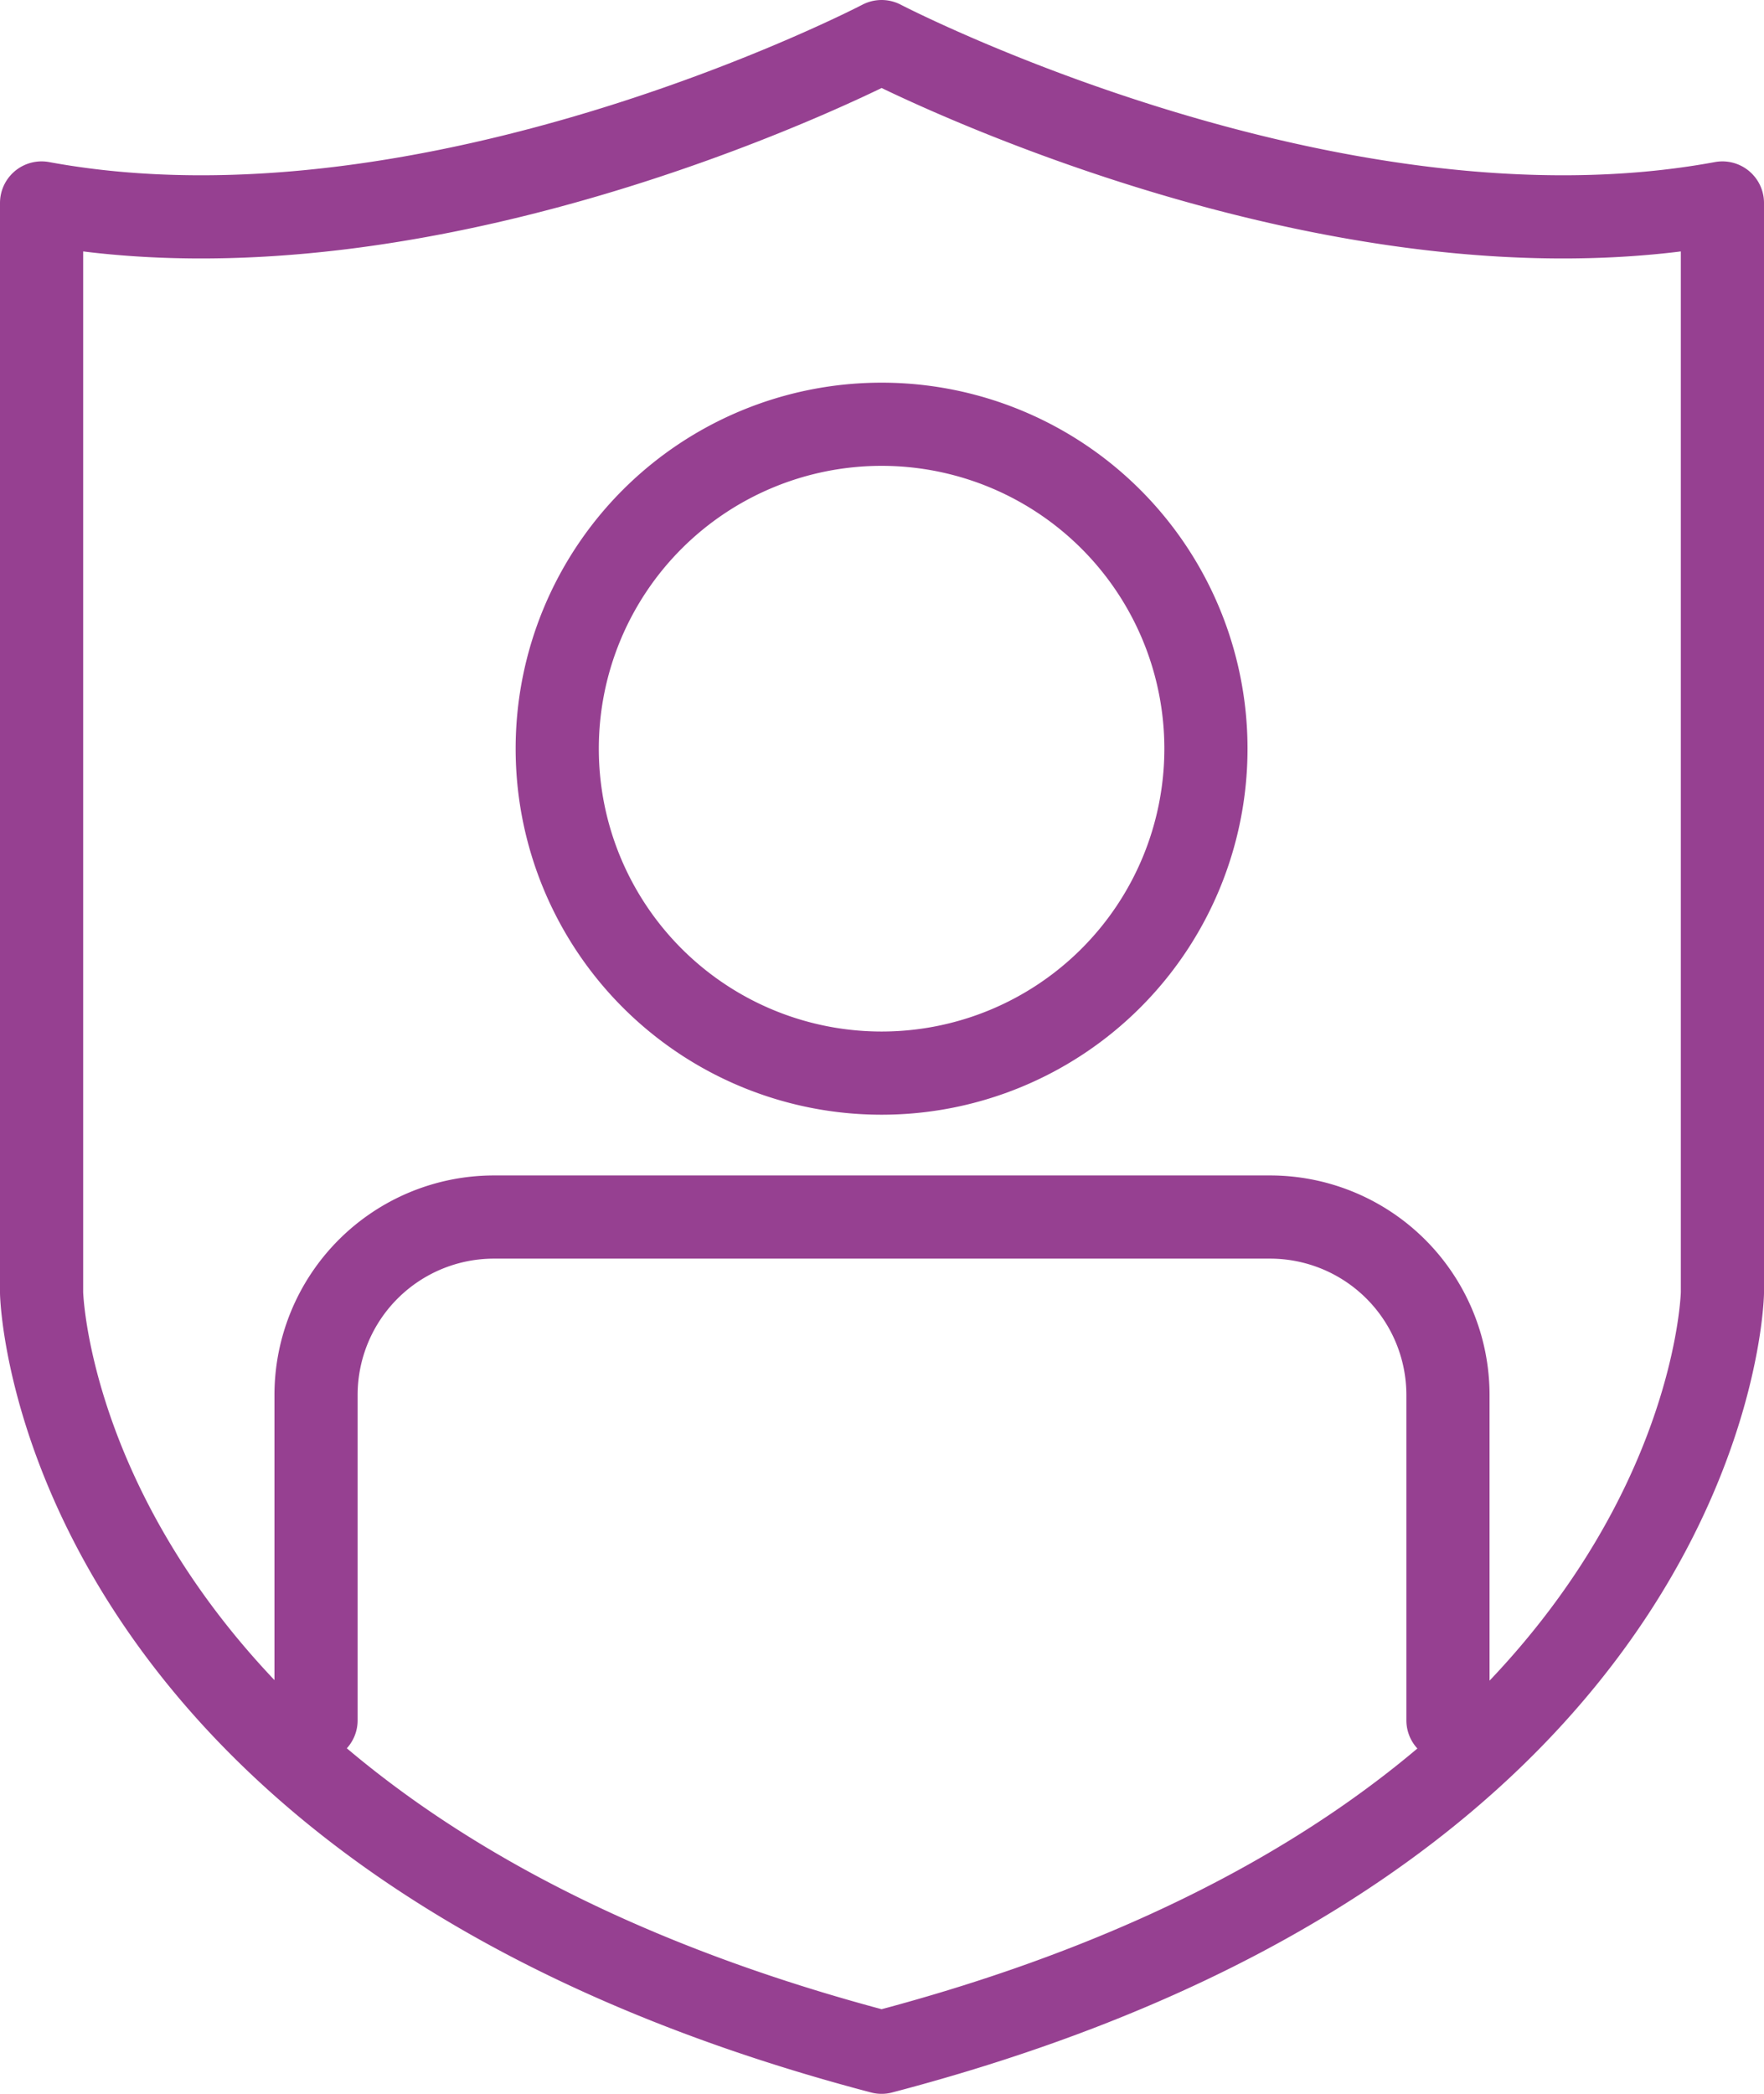
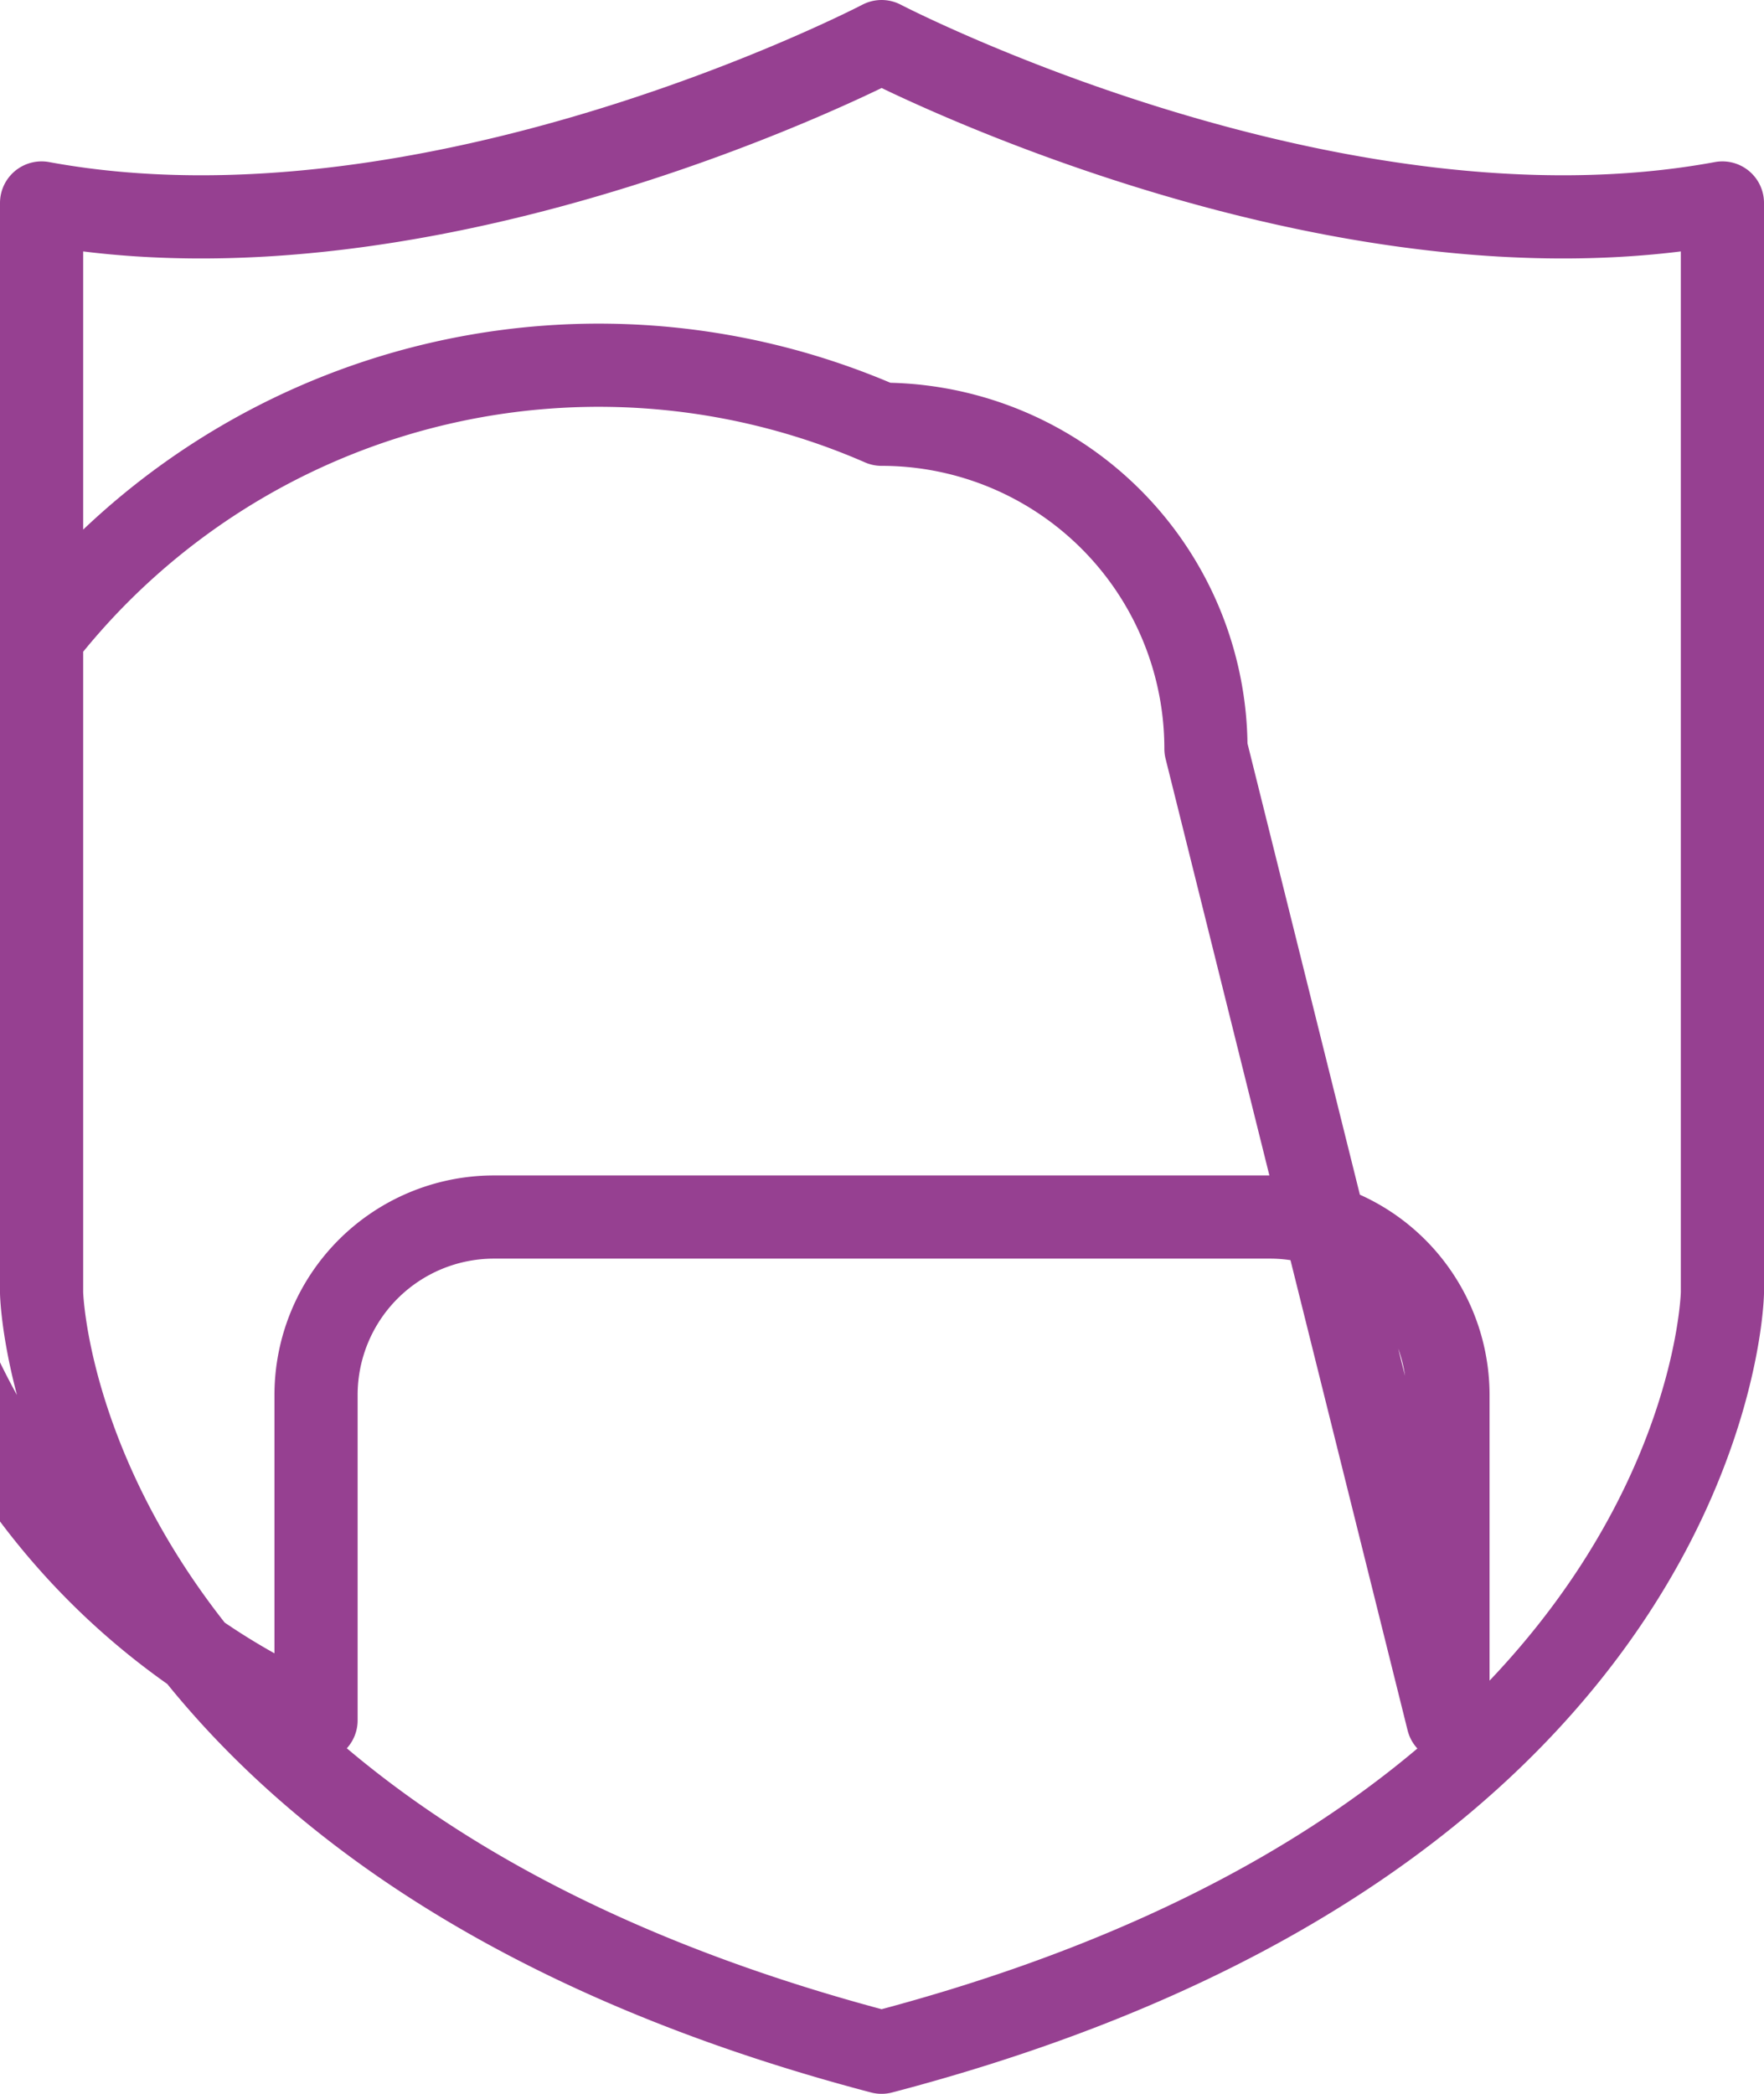
<svg xmlns="http://www.w3.org/2000/svg" id="Layer_1" data-name="Layer 1" viewBox="0 0 21.21 25.17">
  <defs>
    <style>.cls-1{fill:none;stroke:#964091;stroke-linecap:round;stroke-linejoin:round;}</style>
  </defs>
-   <path class="cls-1" d="M17.41,20.68V16.77a2.14,2.14,0,0,0-2.14-2.14H5.94A2.14,2.14,0,0,0,3.8,16.77v3.91M14.5,9A3.9,3.9,0,1,1,10.6,5.1,3.9,3.9,0,0,1,14.5,9ZM10.6.5S5.22,3.31.5,2.44v13.1s.13,6.51,10.1,9.13c10-2.62,10.11-9.13,10.11-9.13V2.44C16,3.31,10.6.5,10.6.5Z" />
+   <path class="cls-1" d="M17.41,20.68V16.77a2.14,2.14,0,0,0-2.14-2.14H5.94A2.14,2.14,0,0,0,3.8,16.77v3.91A3.9,3.9,0,1,1,10.6,5.1,3.9,3.9,0,0,1,14.5,9ZM10.6.5S5.22,3.31.5,2.44v13.1s.13,6.51,10.1,9.13c10-2.62,10.11-9.13,10.11-9.13V2.44C16,3.31,10.6.5,10.6.5Z" />
</svg>